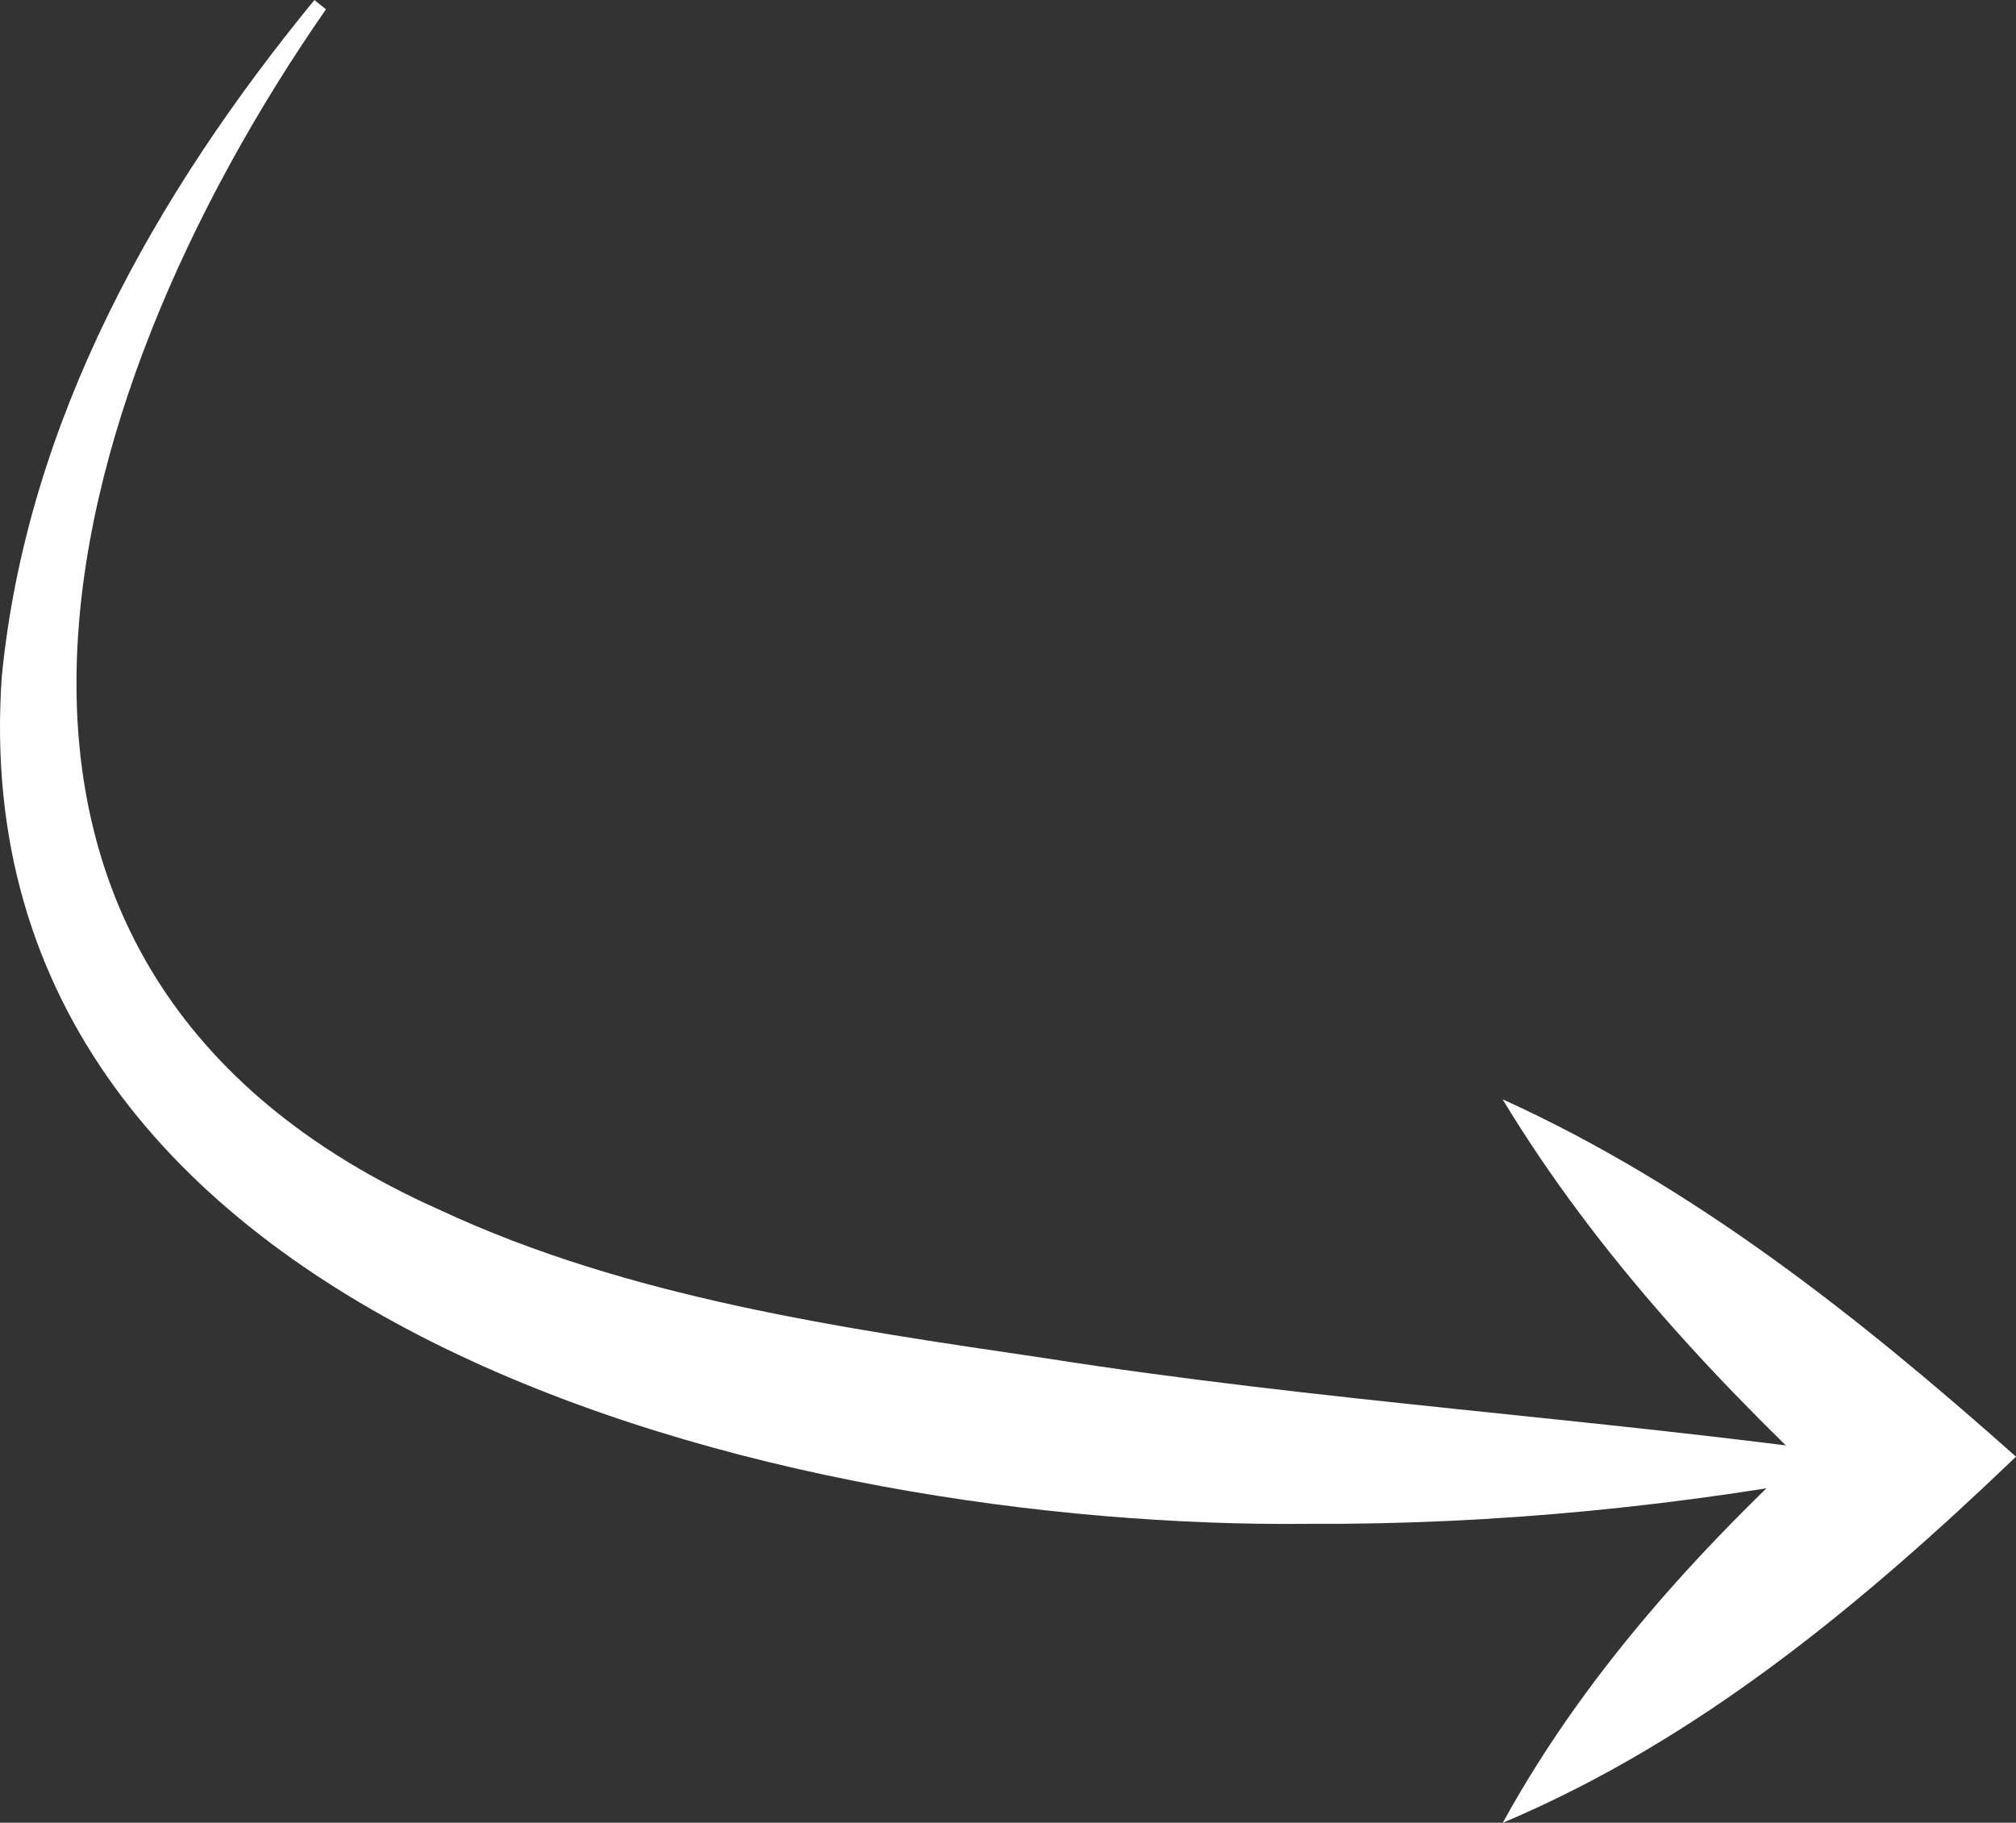
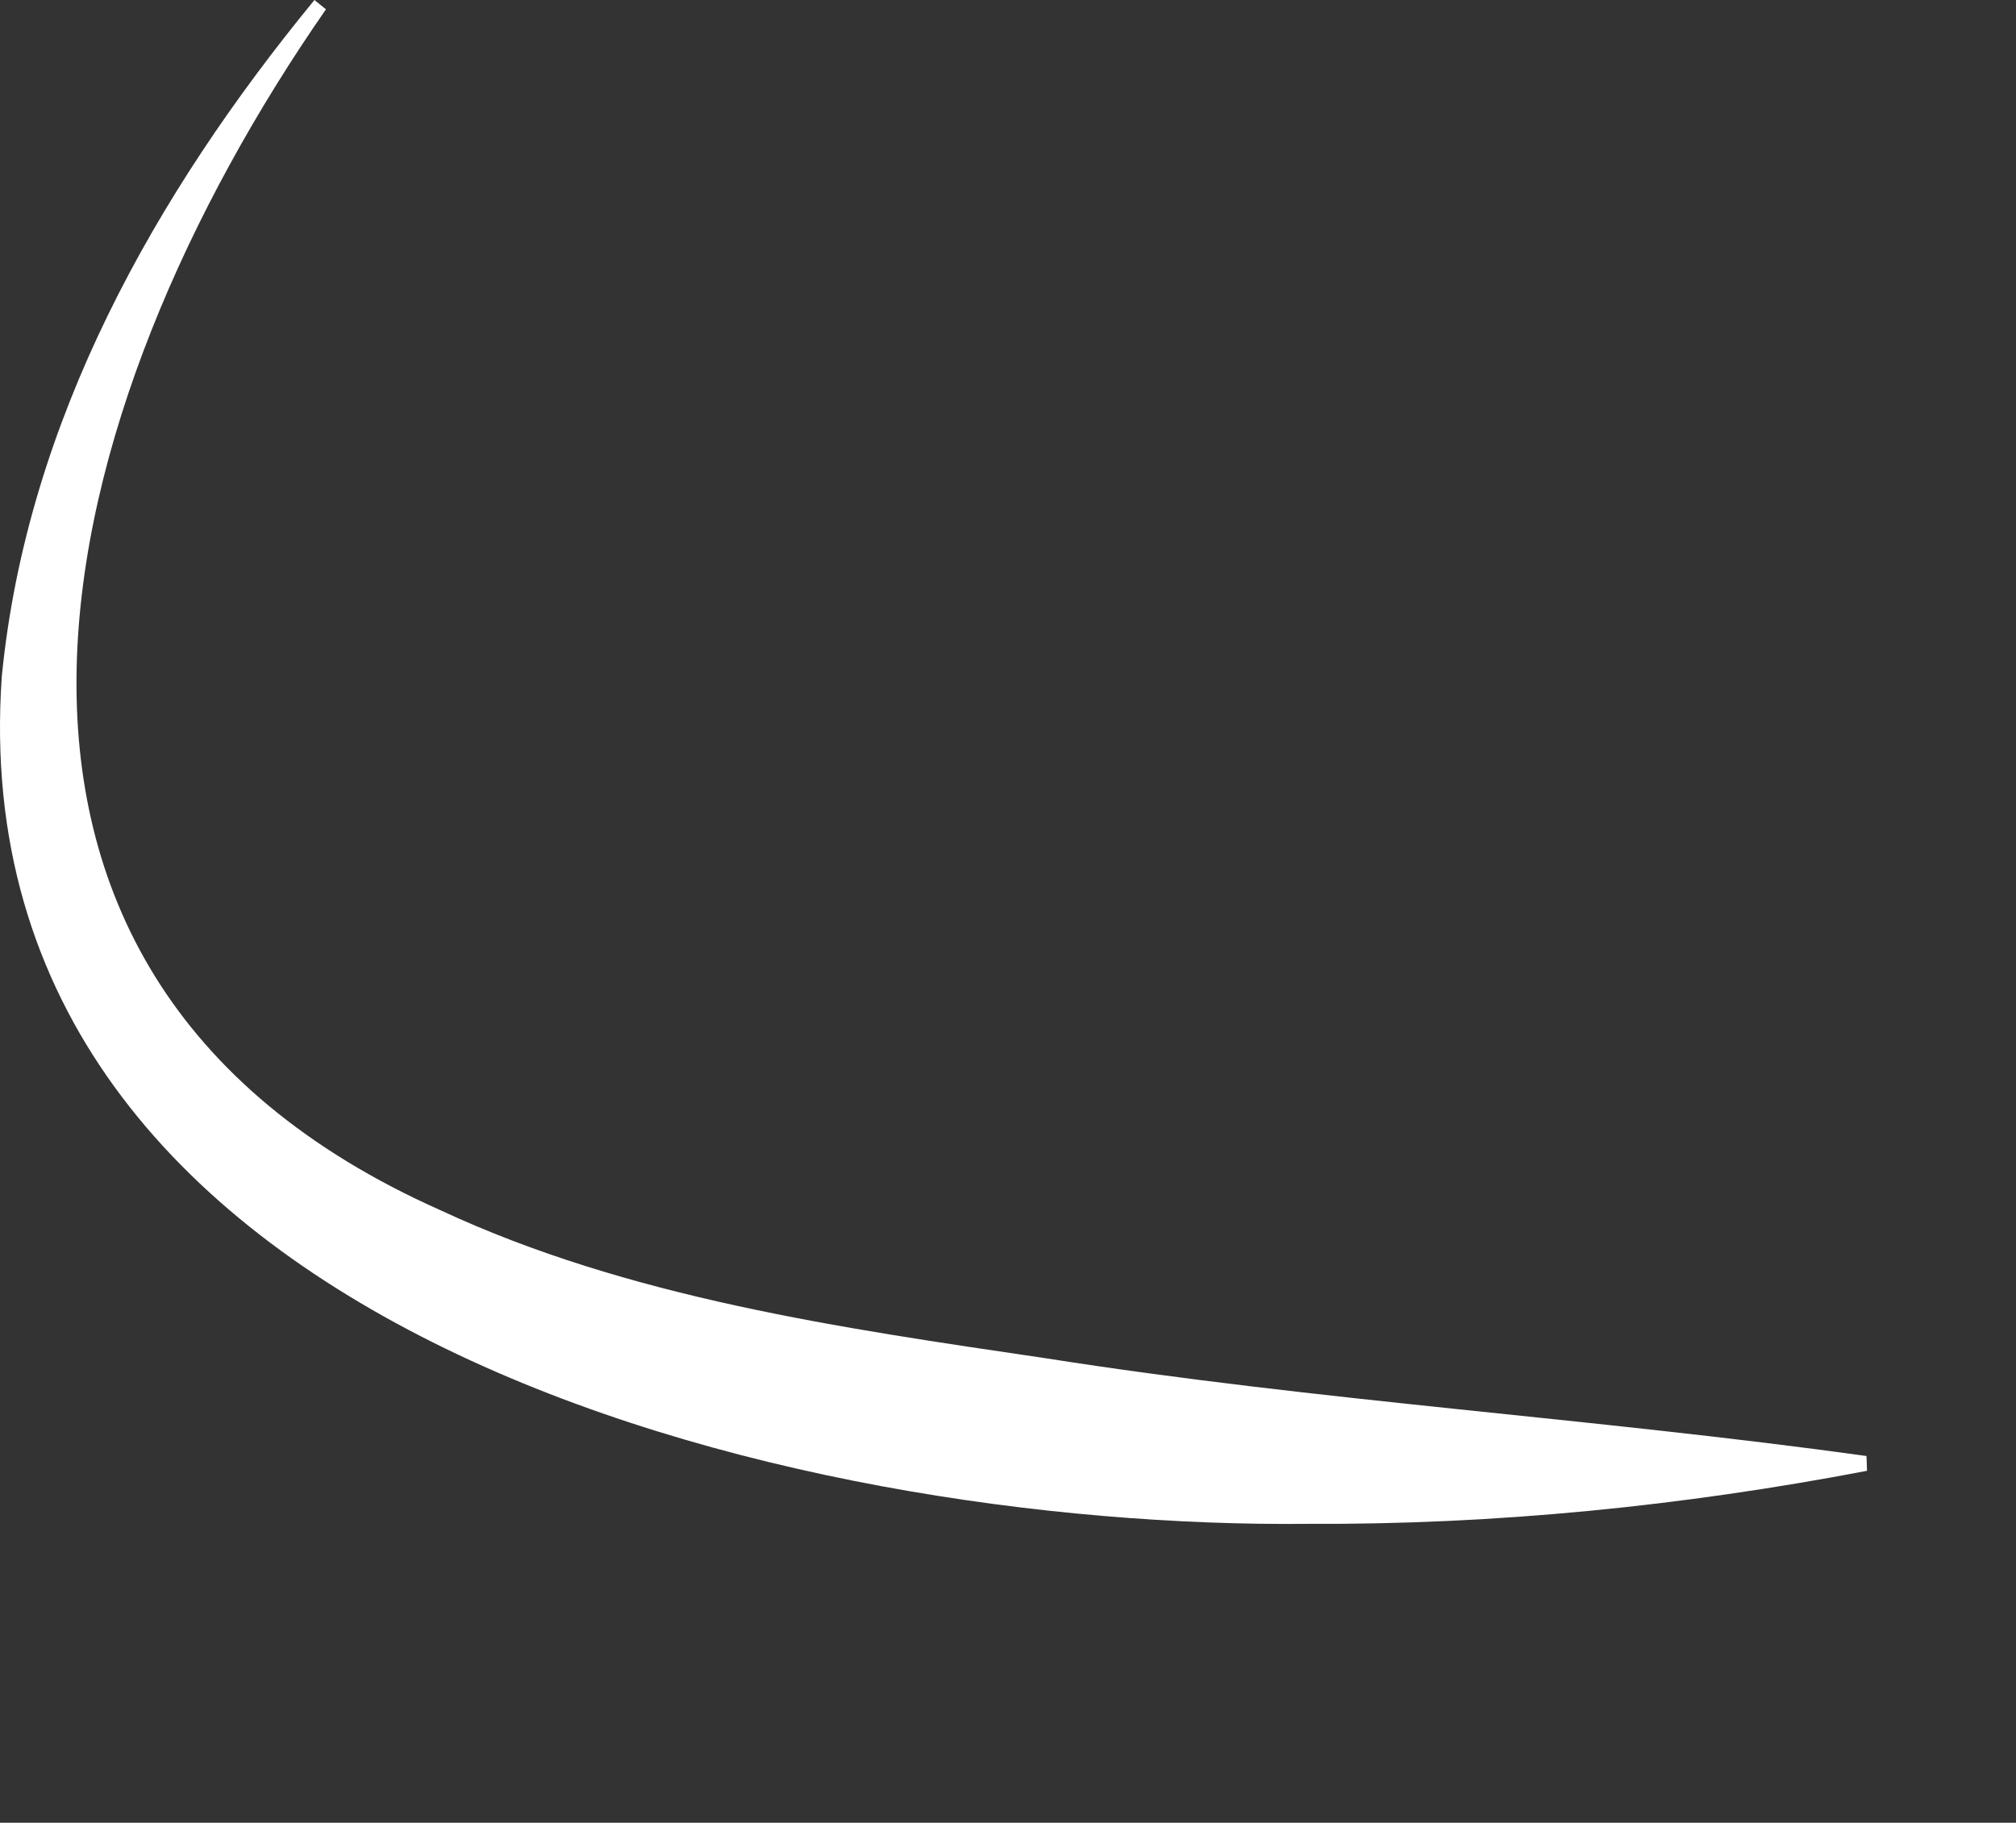
<svg xmlns="http://www.w3.org/2000/svg" id="Calque_1" viewBox="0 0 54.464 49.25">
  <rect x="0" y="0" width="54.464" height="49.25" fill="#333333" stroke="none" />
  <defs>
    <style>.cls-1{fill:white;}</style>
  </defs>
-   <path class="cls-1" d="M8.806.252C1.378,10.95-2.761,26.185,11.91,32.705c5.068,2.36,10.795,3.177,16.323,3.992,7.381,1.162,14.764,1.614,22.192,2.644,0,0,.014.4.014.4-4.979.952-10.034,1.459-15.104,1.433C21.49,41.319-1.193,36.036.049,18.272.729,11.371,4.203,5.23,8.495,0c0,0,.311.252.311.252h0Z" />
-   <path class="cls-1" d="M40.595,29.703c5.173,2.35,9.655,5.909,13.869,9.656-4.109,3.937-8.566,7.659-13.865,9.892,2.409-4.389,5.869-8.02,9.577-11.315,0,0,.01,2.961.01,2.961-3.62-3.342-7.026-6.948-9.592-11.194h0Z" />
+   <path class="cls-1" d="M8.806.252C1.378,10.95-2.761,26.185,11.91,32.705c5.068,2.36,10.795,3.177,16.323,3.992,7.381,1.162,14.764,1.614,22.192,2.644,0,0,.014.4.014.4-4.979.952-10.034,1.459-15.104,1.433C21.49,41.319-1.193,36.036.049,18.272.729,11.371,4.203,5.23,8.495,0h0Z" />
</svg>